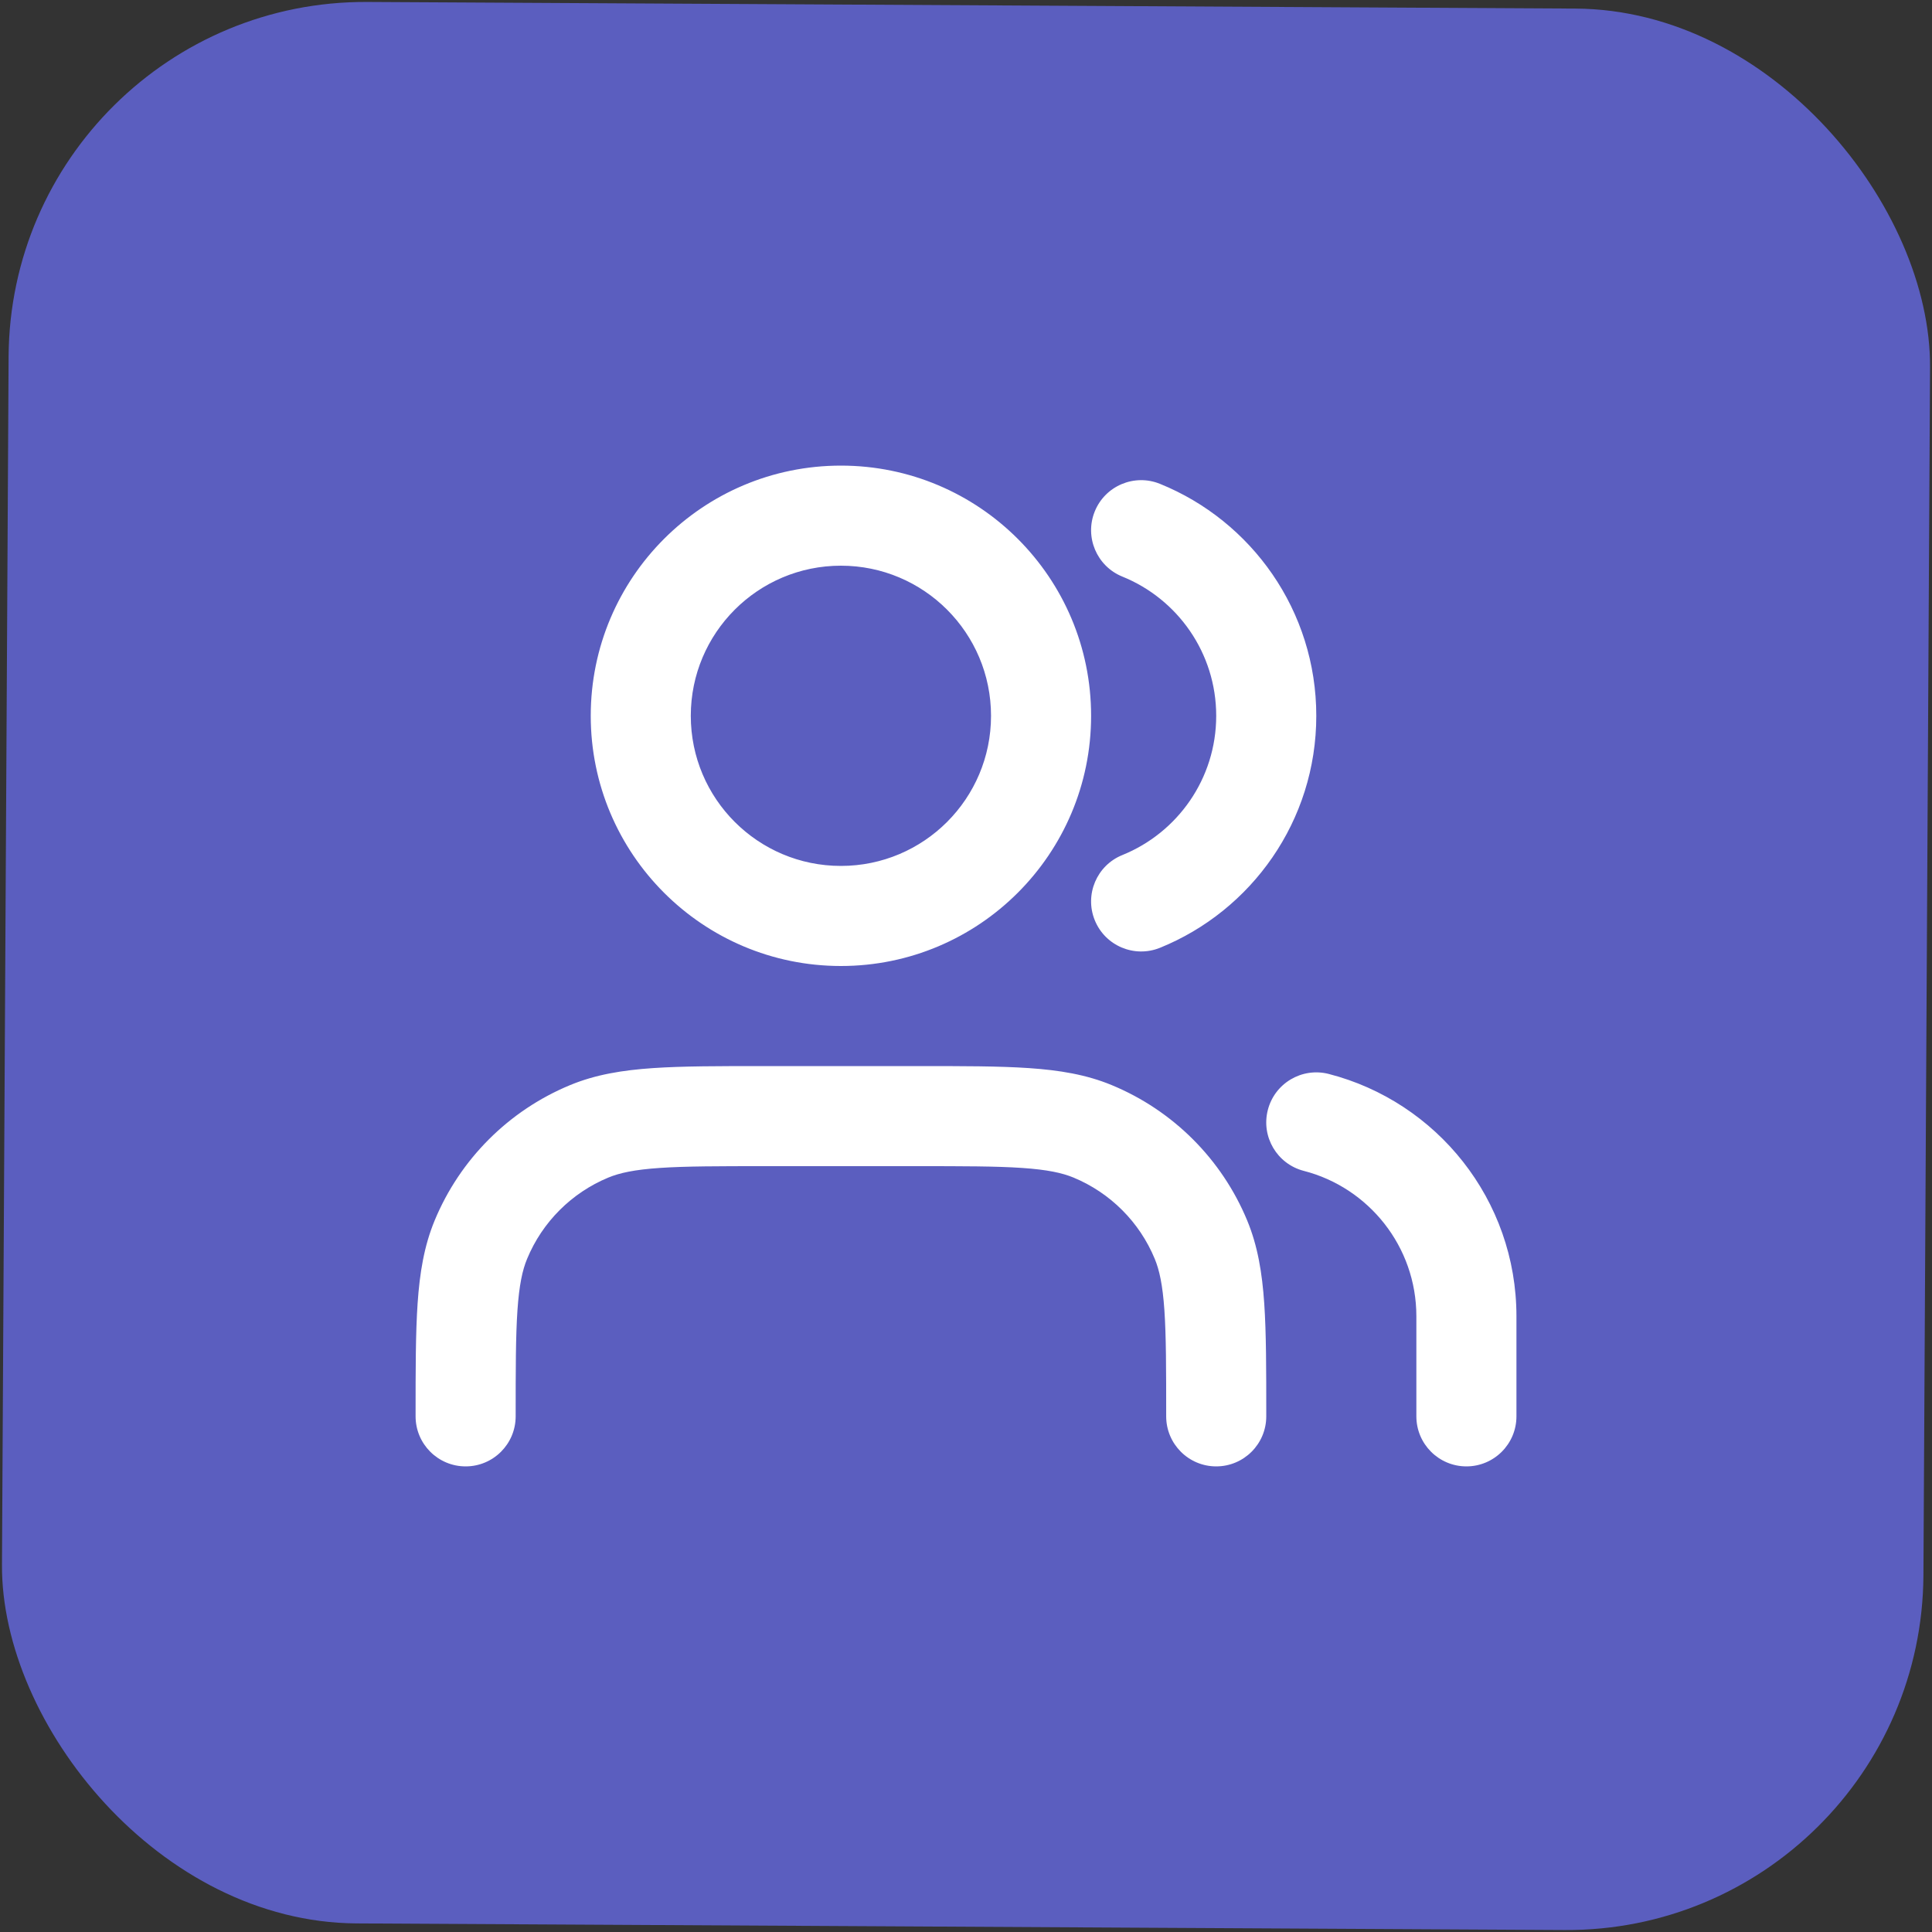
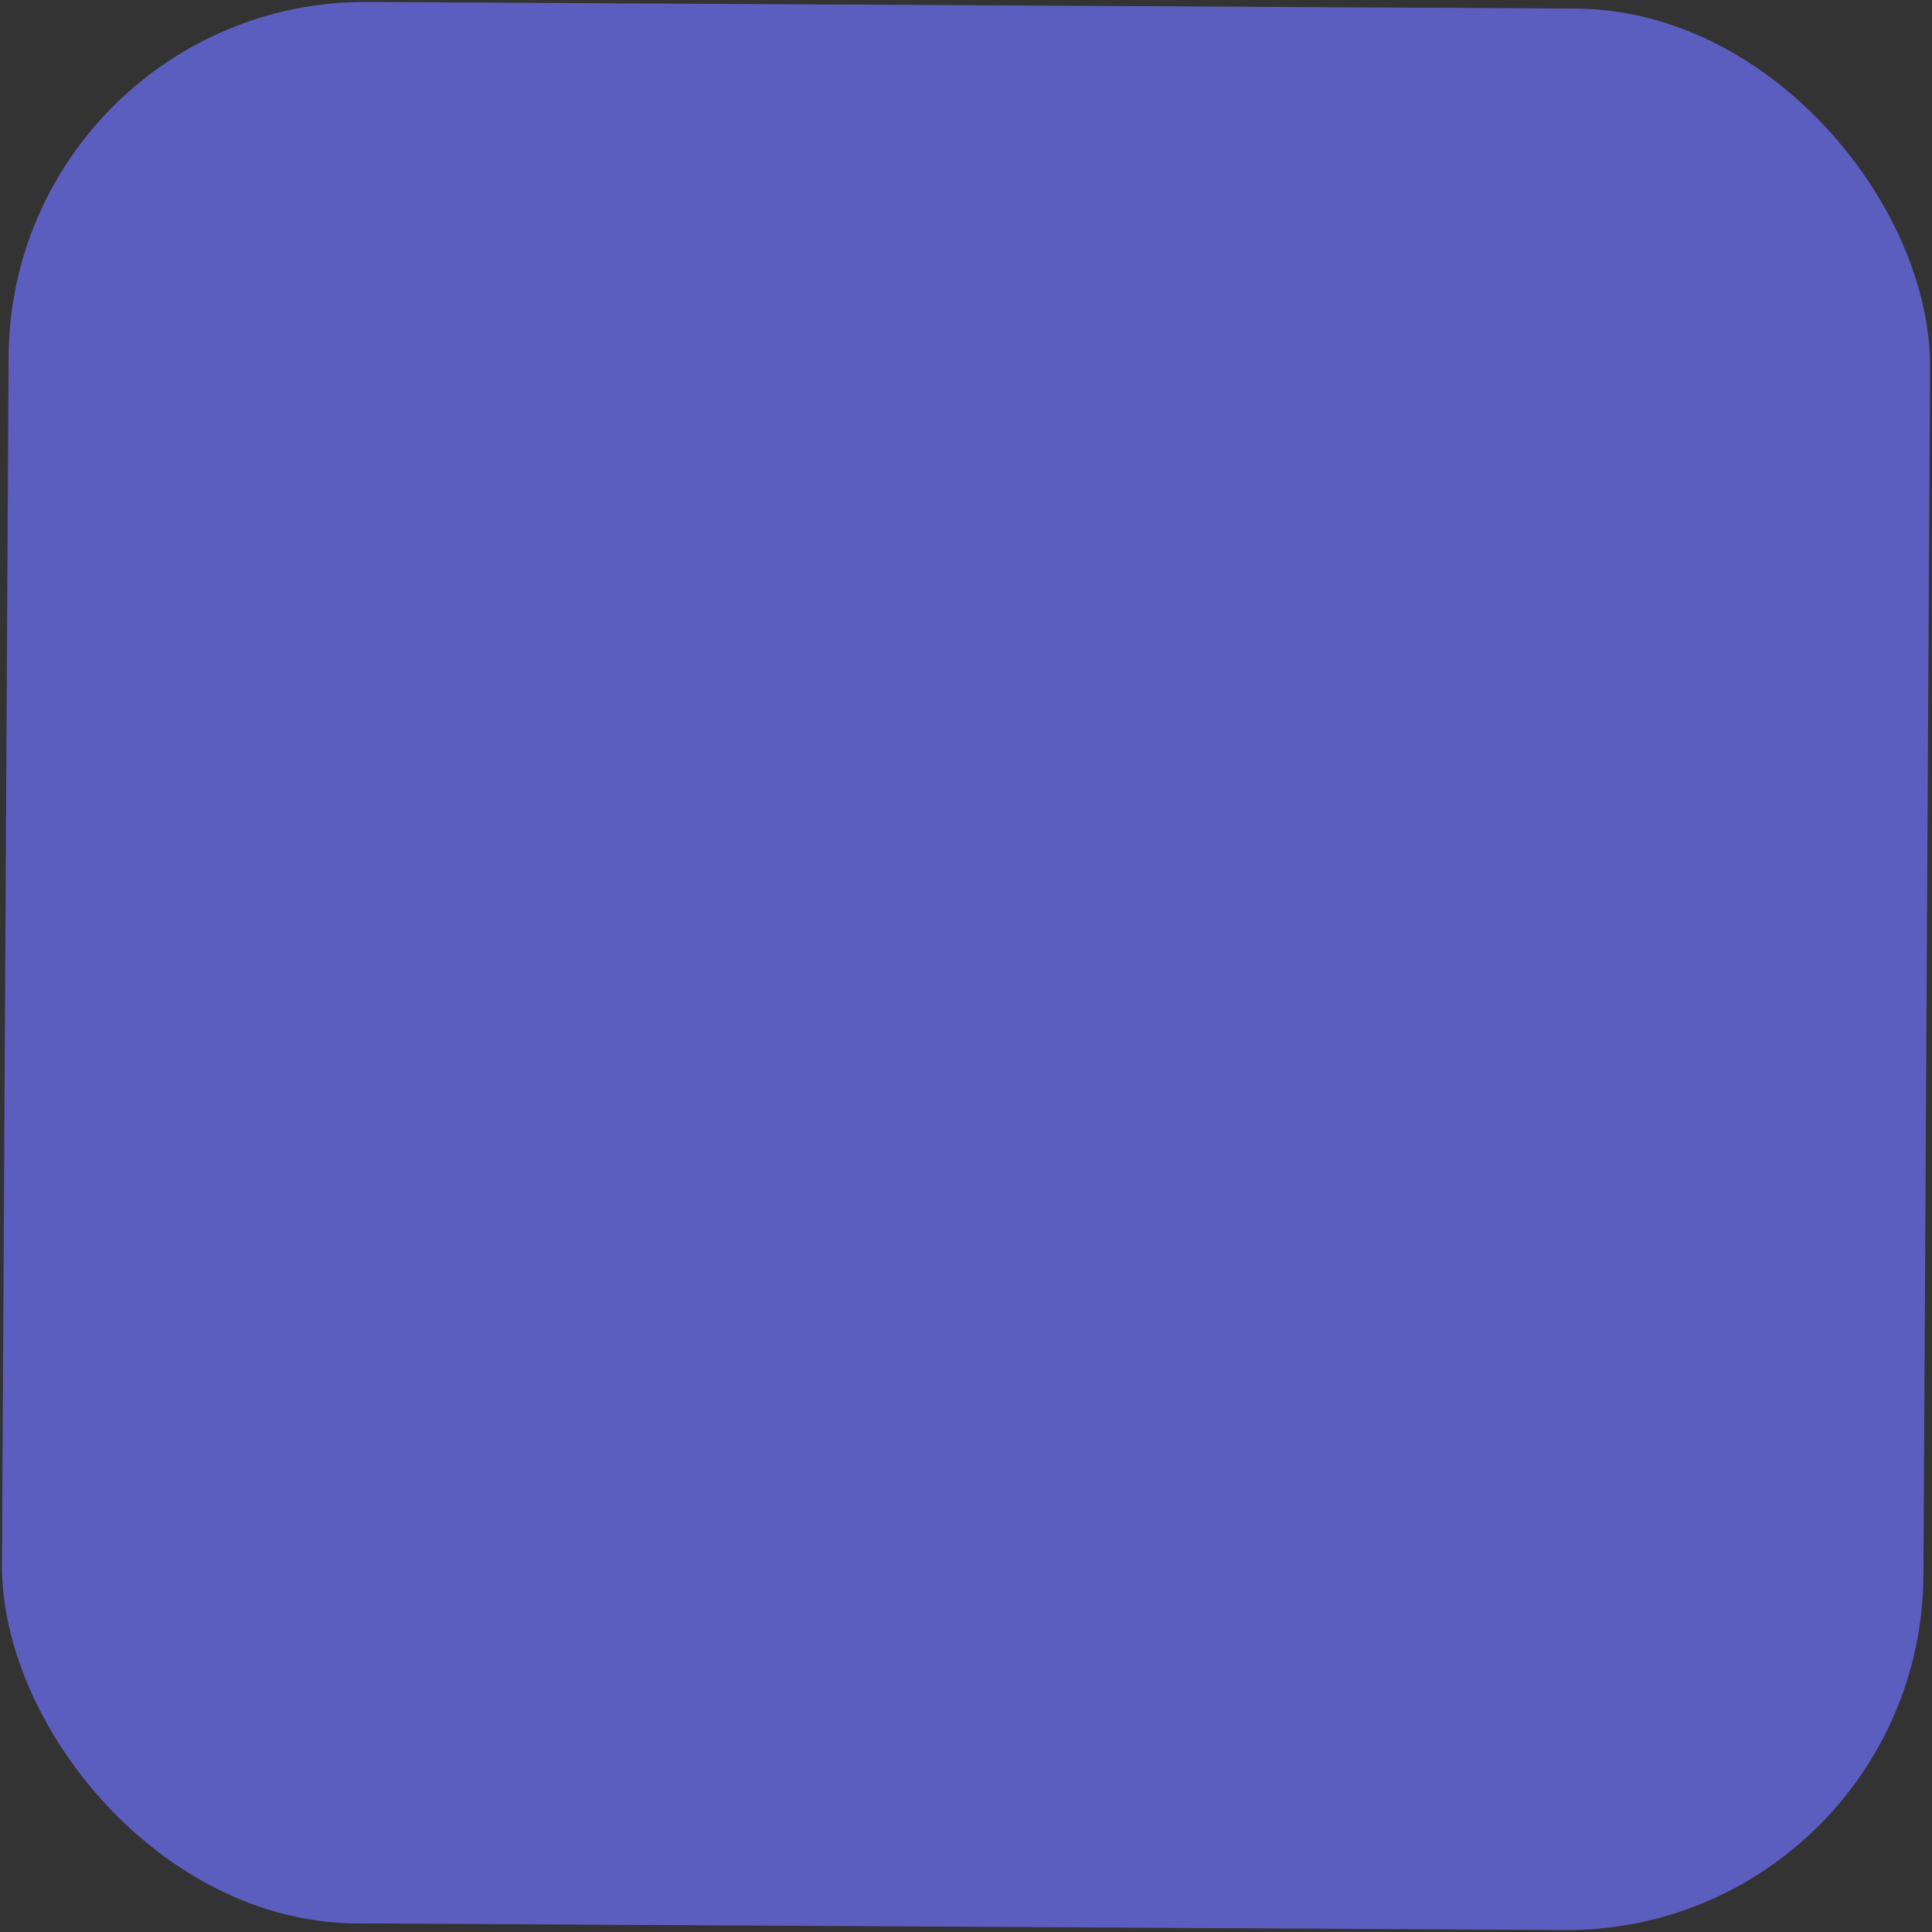
<svg xmlns="http://www.w3.org/2000/svg" width="65" height="65" viewBox="0 0 65 65" fill="none">
  <rect x="0" y="0" width="65" height="65" fill="#333333" stroke="none" />
  <rect x="0.355" width="64.646" height="64.646" rx="12" transform="rotate(0.314 0.355 0)" fill="#5B5EBF" />
-   <path fill-rule="evenodd" clip-rule="evenodd" d="M28.292 19.032C25.503 19.032 23.241 21.293 23.241 24.083C23.241 26.872 25.503 29.133 28.292 29.133C31.081 29.133 33.342 26.872 33.342 24.083C33.342 21.293 31.081 19.032 28.292 19.032ZM19.875 24.083C19.875 19.434 23.643 15.665 28.292 15.665C32.941 15.665 36.709 19.434 36.709 24.083C36.709 28.731 32.941 32.5 28.292 32.5C23.643 32.5 19.875 28.731 19.875 24.083ZM36.832 17.206C37.181 16.345 38.163 15.929 39.025 16.278C42.106 17.525 44.285 20.547 44.285 24.083C44.285 27.618 42.106 30.64 39.025 31.888C38.163 32.236 37.181 31.821 36.832 30.959C36.483 30.097 36.899 29.115 37.761 28.767C39.615 28.016 40.918 26.2 40.918 24.083C40.918 21.966 39.615 20.149 37.761 19.399C36.899 19.05 36.483 18.068 36.832 17.206ZM25.707 35.867L30.877 35.867C32.395 35.867 33.62 35.867 34.616 35.935C35.641 36.005 36.547 36.152 37.405 36.508C39.468 37.362 41.107 39.001 41.961 41.063C42.316 41.921 42.464 42.828 42.534 43.852C42.602 44.849 42.602 46.074 42.602 47.592L42.602 47.651C42.602 48.581 41.848 49.335 40.918 49.335C39.988 49.335 39.235 48.581 39.235 47.651C39.235 46.06 39.234 44.95 39.175 44.082C39.116 43.228 39.007 42.731 38.85 42.352C38.338 41.114 37.354 40.131 36.117 39.618C35.737 39.461 35.24 39.352 34.387 39.294C33.519 39.235 32.409 39.234 30.817 39.234L25.767 39.234C24.175 39.234 23.065 39.235 22.197 39.294C21.343 39.352 20.846 39.461 20.467 39.618C19.23 40.131 18.246 41.114 17.734 42.352C17.576 42.731 17.468 43.228 17.409 44.082C17.35 44.95 17.349 46.06 17.349 47.651C17.349 48.581 16.596 49.335 15.666 49.335C14.736 49.335 13.982 48.581 13.982 47.651L13.982 47.592C13.982 46.074 13.982 44.849 14.05 43.852C14.12 42.828 14.268 41.921 14.623 41.063C15.477 39.001 17.116 37.362 19.178 36.508C20.037 36.152 20.943 36.005 21.968 35.935C22.964 35.867 24.189 35.867 25.707 35.867ZM42.655 37.343C42.886 36.443 43.804 35.901 44.705 36.132C48.335 37.067 51.019 40.36 51.019 44.285L51.019 47.651C51.019 48.581 50.265 49.335 49.336 49.335C48.406 49.335 47.652 48.581 47.652 47.651L47.652 44.285C47.652 41.934 46.044 39.954 43.865 39.393C42.965 39.161 42.423 38.243 42.655 37.343Z" fill="white" />
</svg>